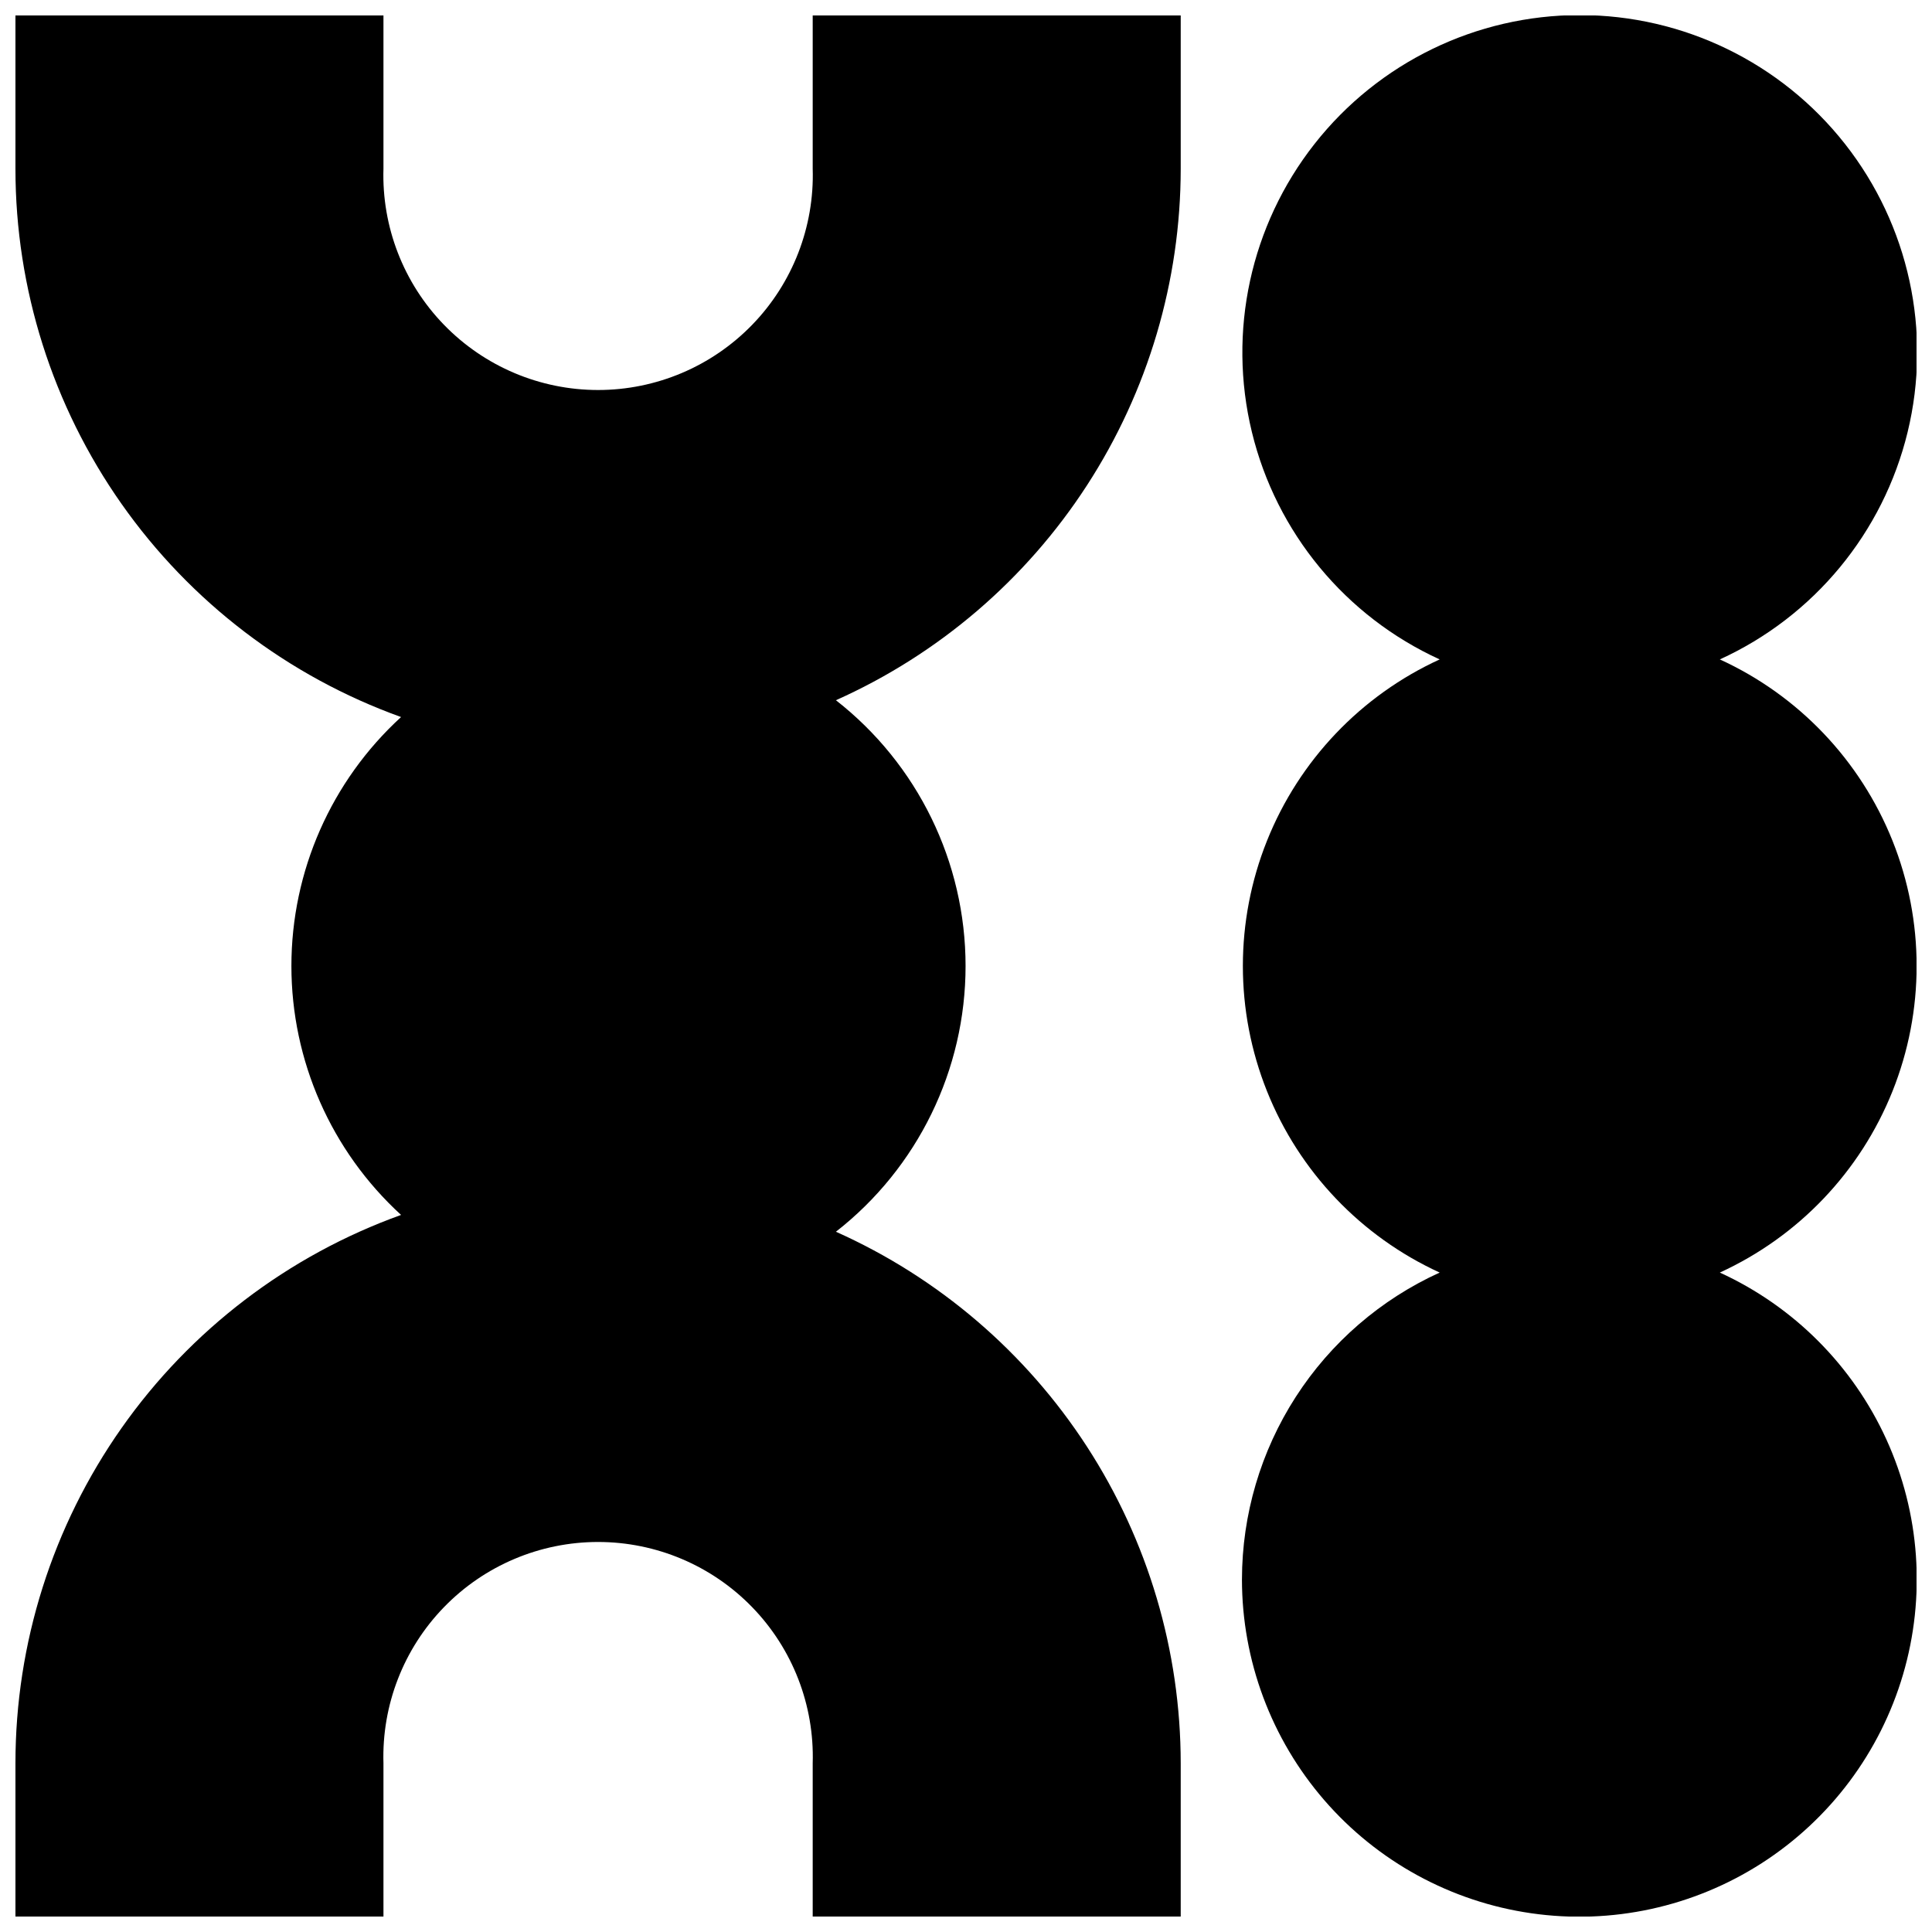
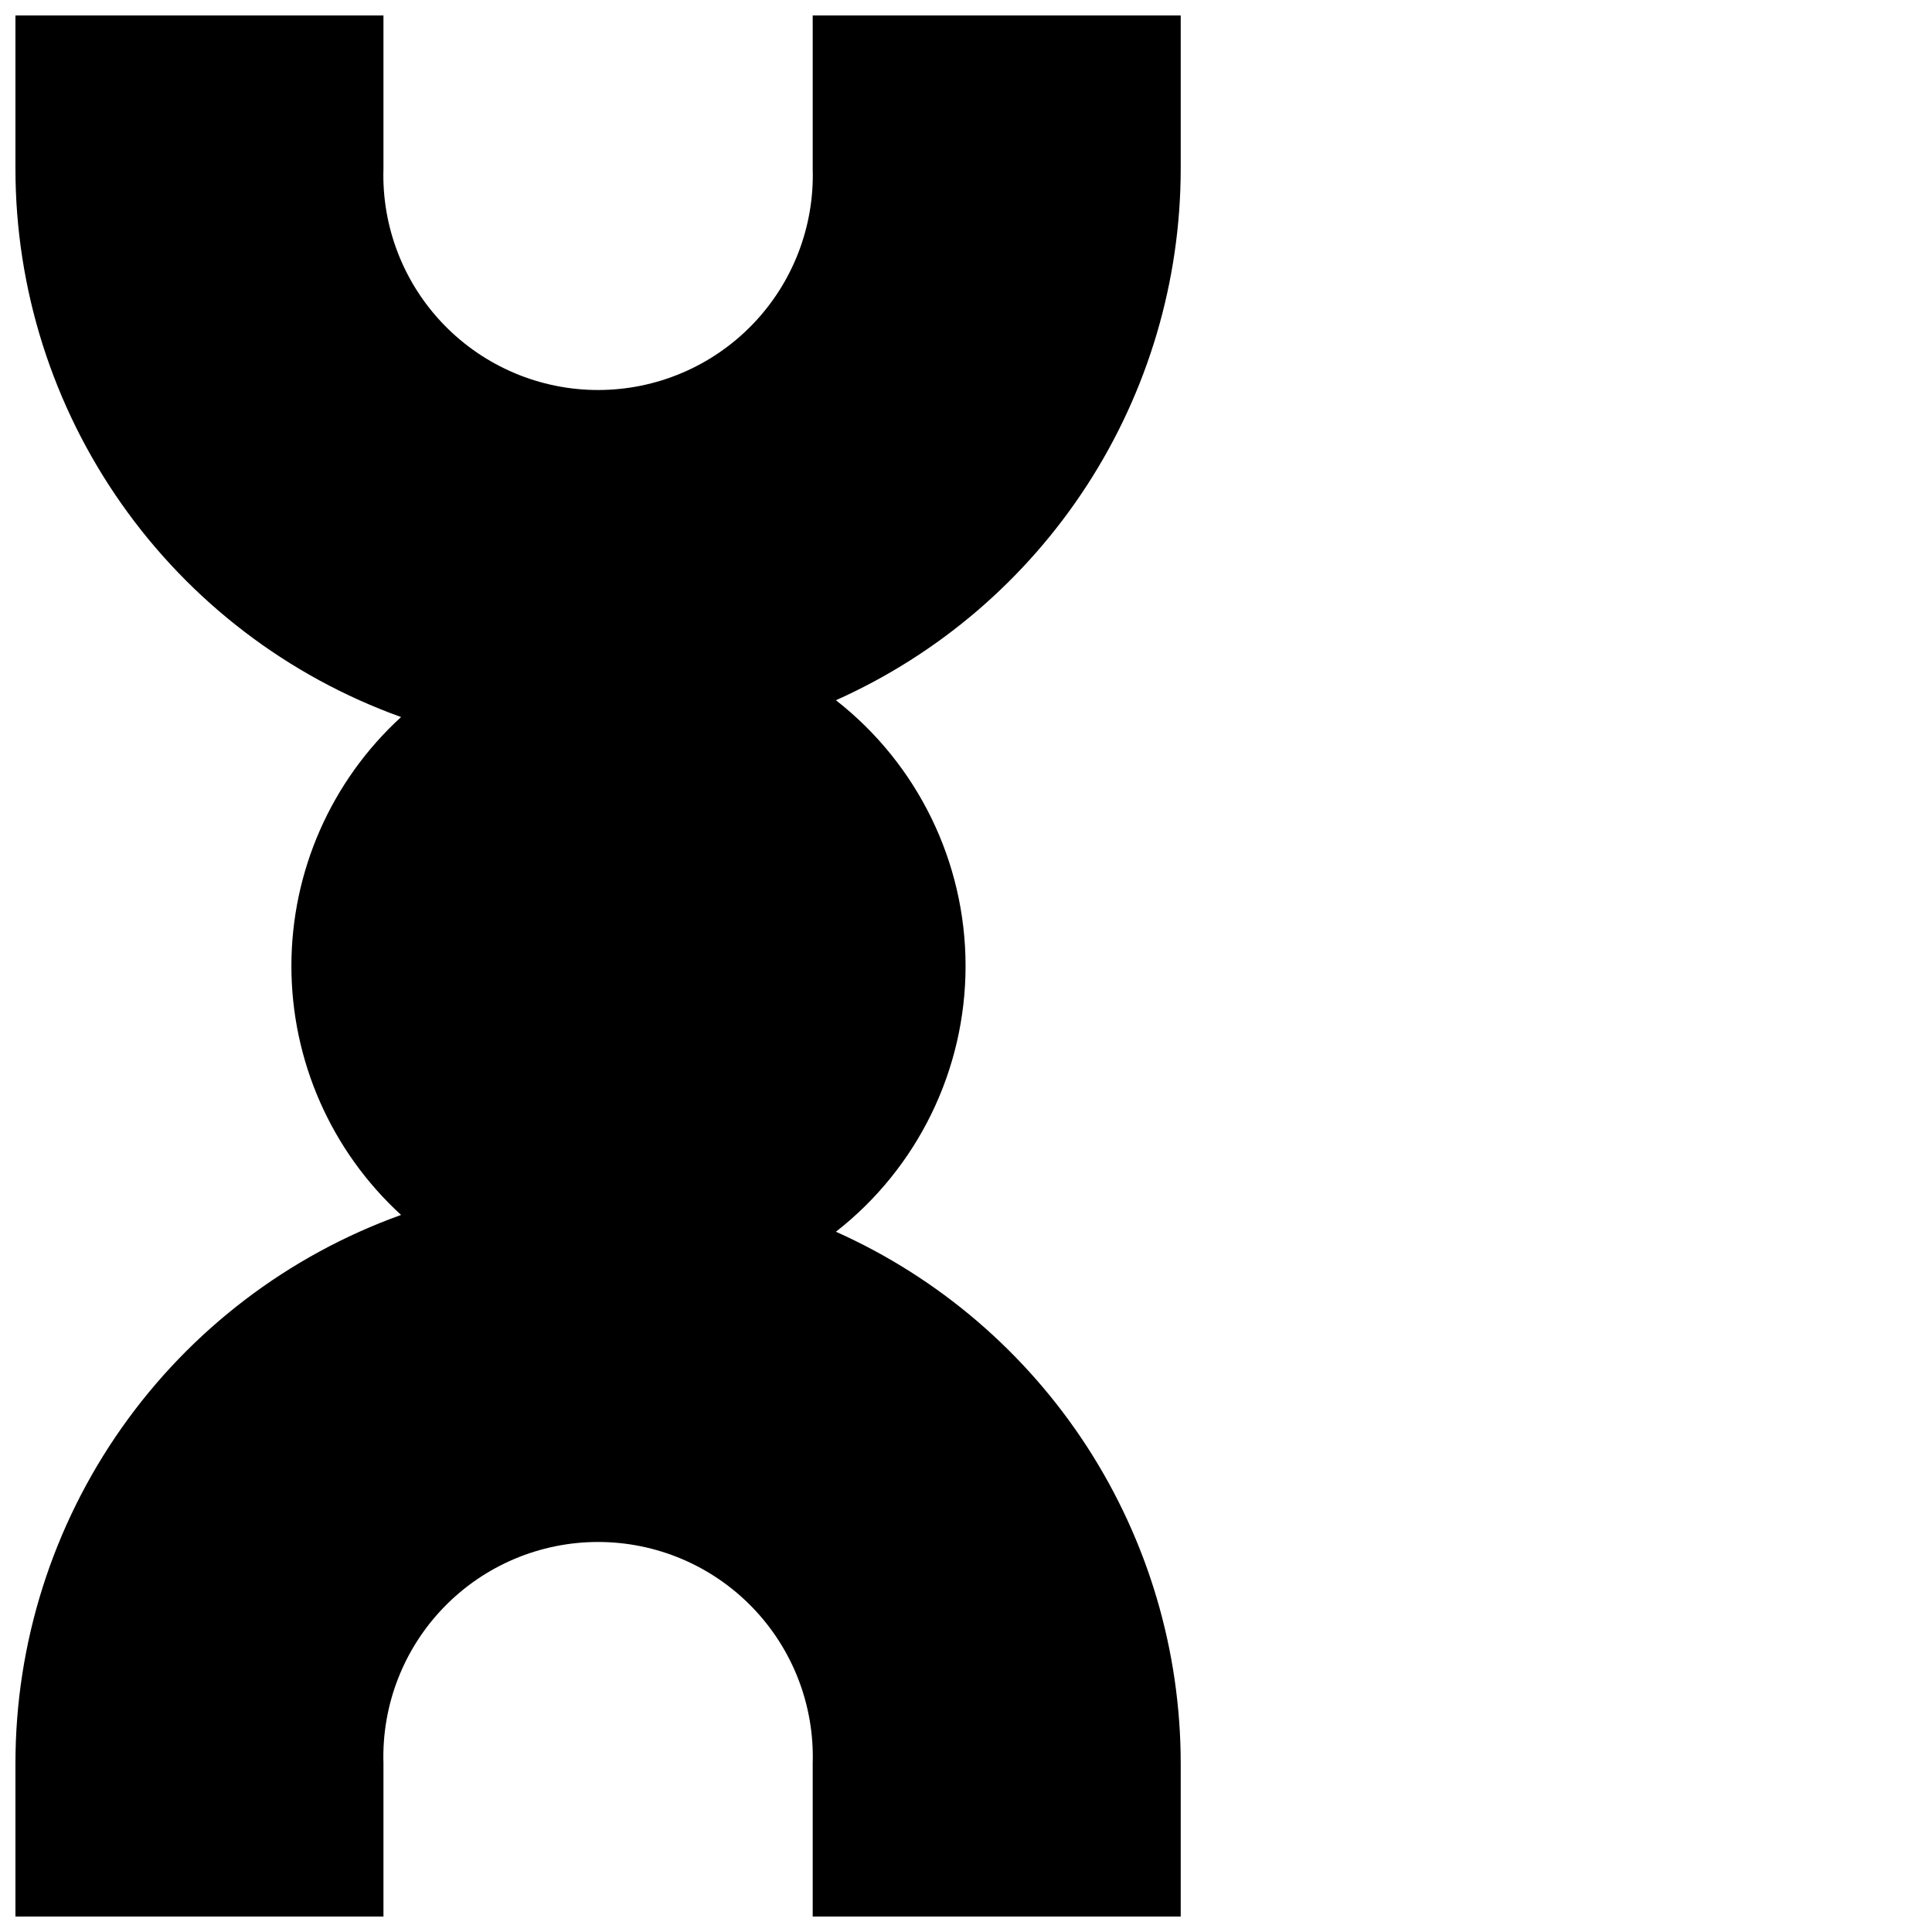
<svg xmlns="http://www.w3.org/2000/svg" width="800px" height="800px" version="1.1" viewBox="144 144 512 512">
  <defs>
    <clipPath id="b">
-       <path d="m473 148.09h178.9v503.81h-178.9z" />
-     </clipPath>
+       </clipPath>
    <clipPath id="a">
      <path d="m148.09 148.09h308.91v503.81h-308.91z" />
    </clipPath>
  </defs>
  <g>
    <g clip-path="url(#b)">
      <path d="m473.13 562.54c0.004 21.504 7.754 42.285 21.832 58.539 14.082 16.254 33.547 26.887 54.828 29.953 21.285 3.07 42.961-1.637 61.059-13.254 18.094-11.617 31.398-29.367 37.469-49.992 6.074-20.629 4.508-42.758-4.406-62.324-8.918-19.566-24.586-35.266-44.137-44.219 20.859-9.555 37.242-26.762 45.762-48.066 8.52-21.301 8.52-45.062 0-66.363-8.52-21.301-24.902-38.512-45.762-48.062 24.949-11.387 43.293-33.598 49.766-60.25 6.469-26.652 0.352-54.801-16.602-76.359-16.953-21.559-42.863-34.148-70.289-34.148-27.426 0-53.336 12.59-70.285 34.148-16.953 21.559-23.074 49.707-16.602 76.359 6.469 26.652 24.812 48.863 49.766 60.25-20.859 9.551-37.246 26.762-45.766 48.062-8.52 21.301-8.52 45.062 0 66.363 8.52 21.305 24.906 38.512 45.766 48.066-15.609 7.098-28.852 18.535-38.141 32.953-9.289 14.414-14.238 31.195-14.258 48.344z" />
    </g>
    <g clip-path="url(#a)">
      <path d="m245.62 611.28c-0.469-15.387 5.312-30.309 16.031-41.355 10.715-11.051 25.453-17.285 40.848-17.285 15.391 0 30.129 6.234 40.844 17.285 10.719 11.047 16.5 25.969 16.031 41.355v40.621h97.527v-40.621c-0.016-29.793-8.652-58.941-24.863-83.938-16.215-24.992-39.312-44.762-66.512-56.918 21.684-16.934 34.359-42.914 34.359-70.426 0-27.516-12.676-53.492-34.359-70.43 27.199-12.156 50.297-31.926 66.512-56.918 16.211-24.992 24.848-54.145 24.863-83.938v-40.621h-97.527v40.621c0.469 15.387-5.312 30.309-16.031 41.355-10.715 11.051-25.453 17.289-40.844 17.289-15.395 0-30.133-6.238-40.848-17.289-10.719-11.047-16.5-25.969-16.031-41.355v-40.621h-97.527v40.621c0.004 31.797 9.82 62.816 28.113 88.82 18.289 26.008 44.16 45.734 74.082 56.492-18.516 16.938-29.062 40.875-29.062 65.973 0 25.094 10.547 49.031 29.062 65.973-29.922 10.754-55.793 30.48-74.082 56.488-18.293 26.008-28.109 57.023-28.113 88.82v40.621h97.527z" />
    </g>
  </g>
</svg>